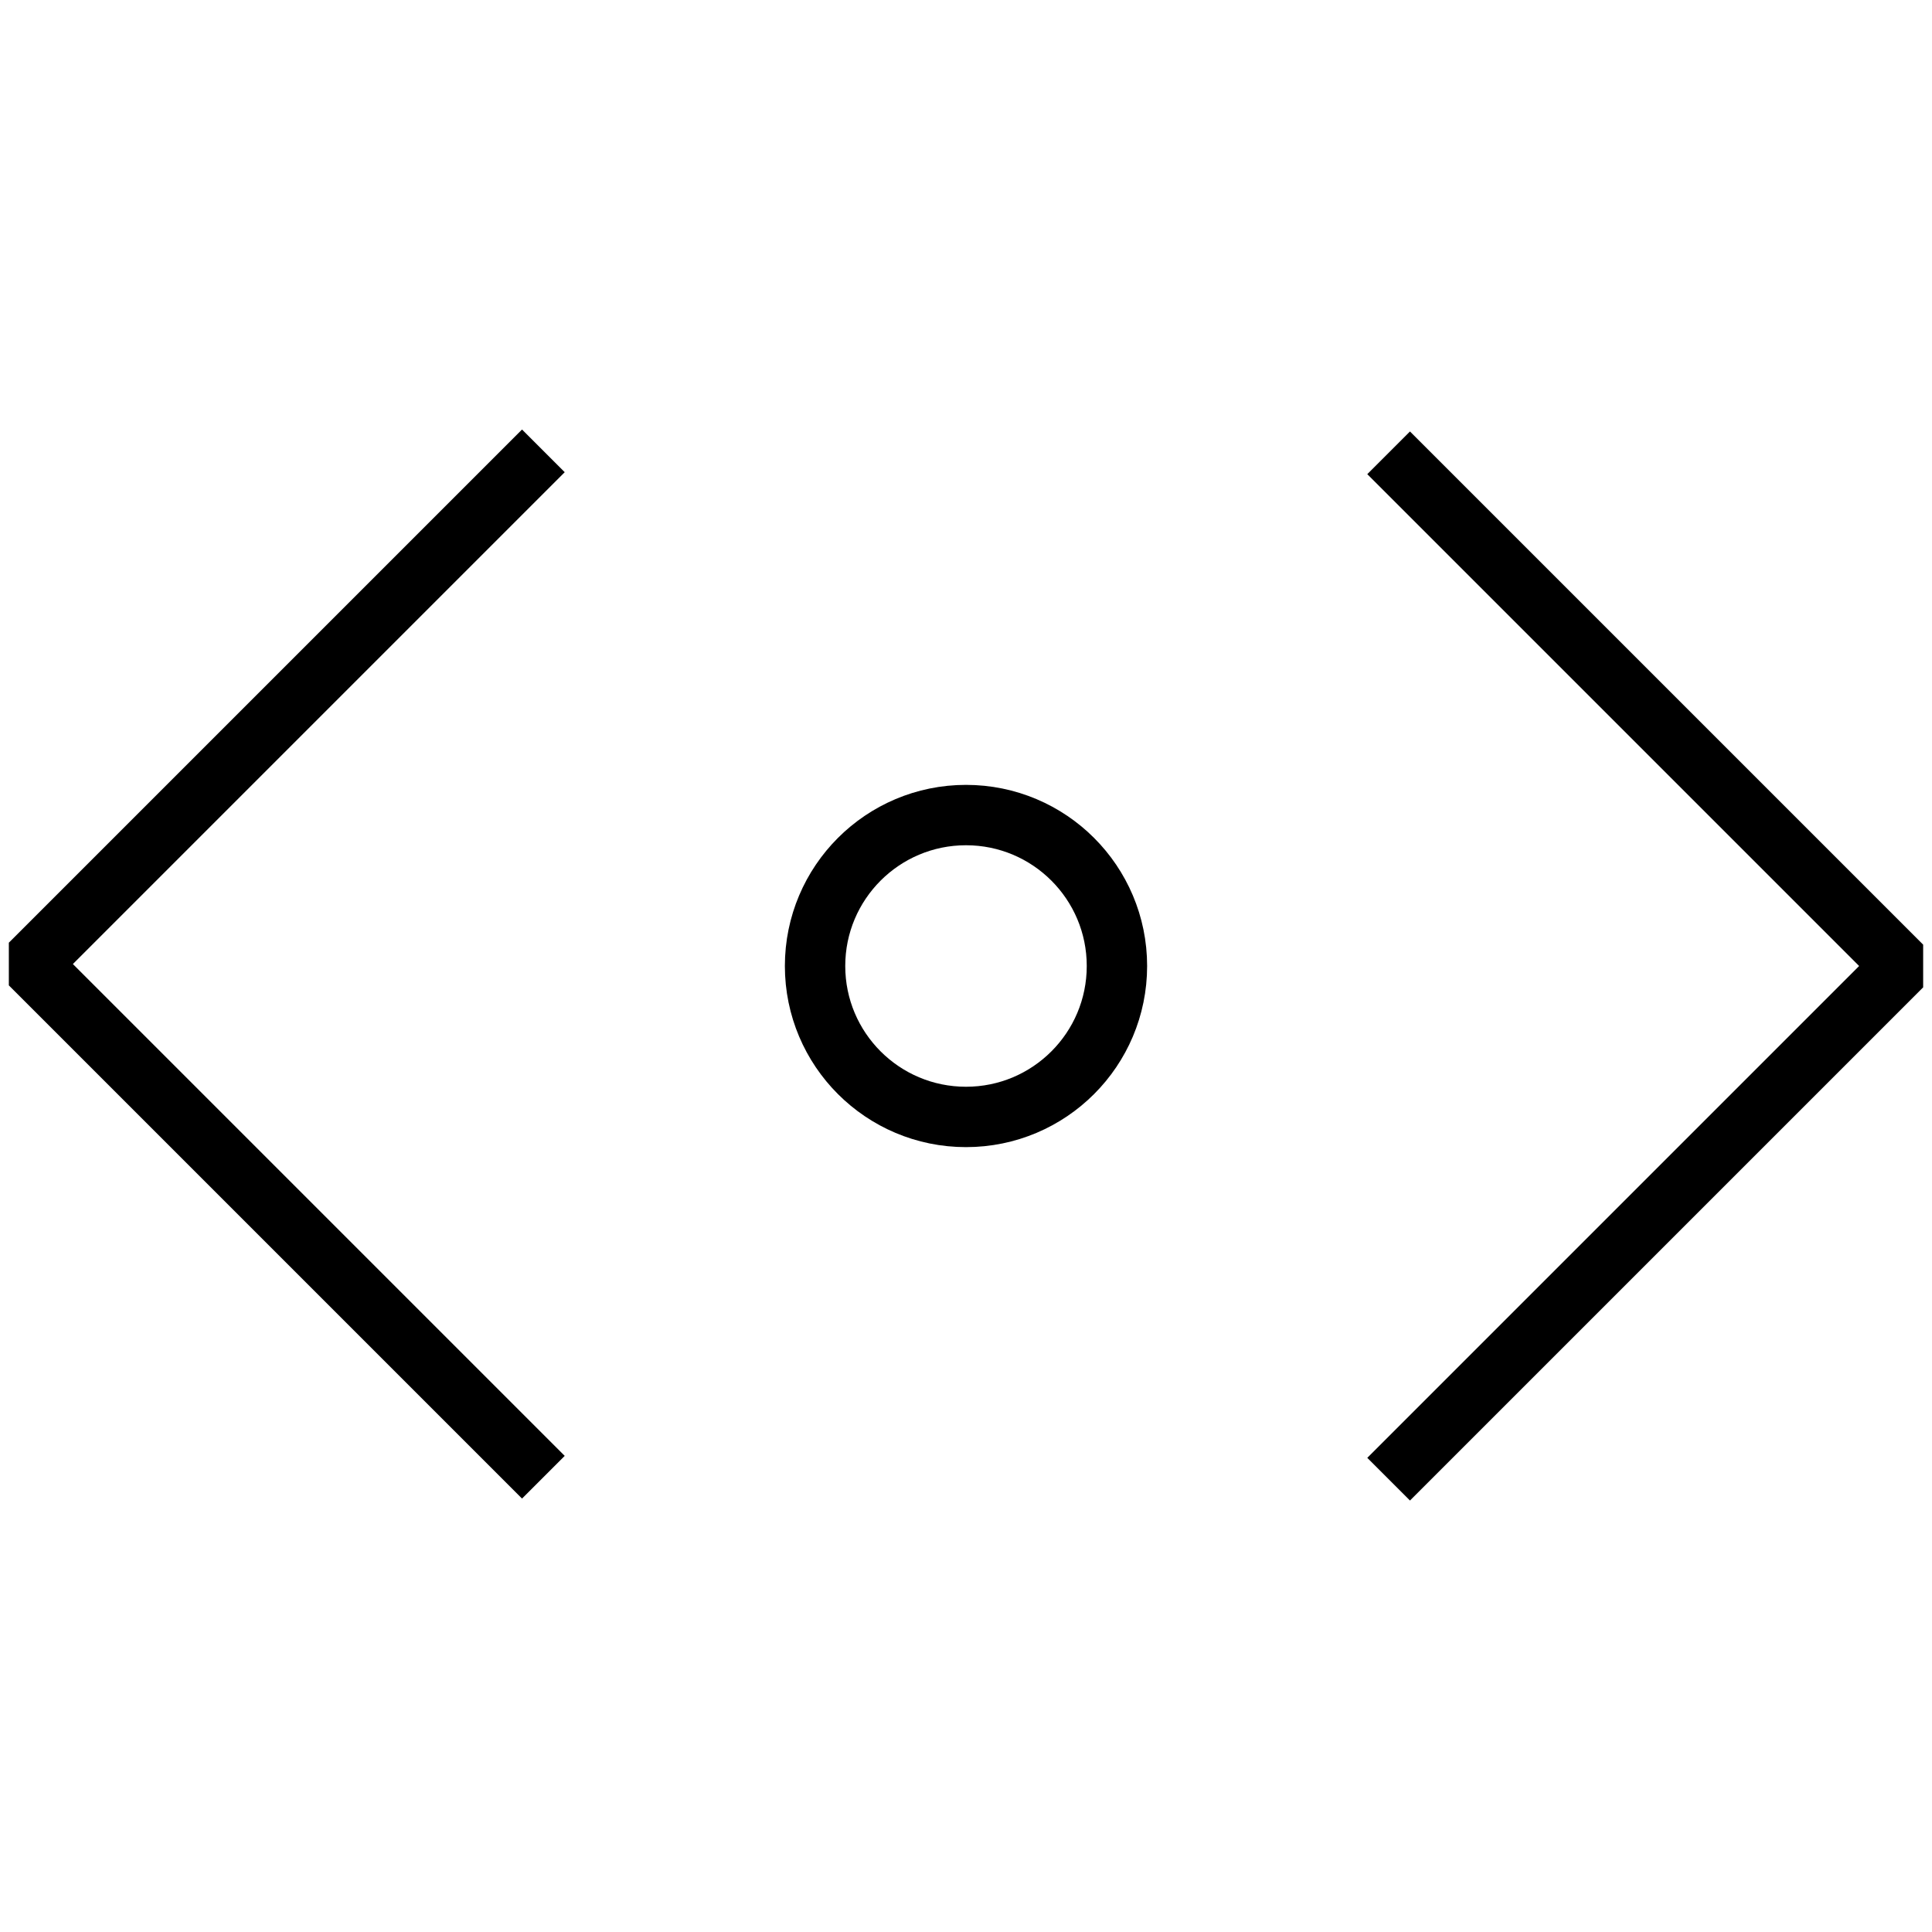
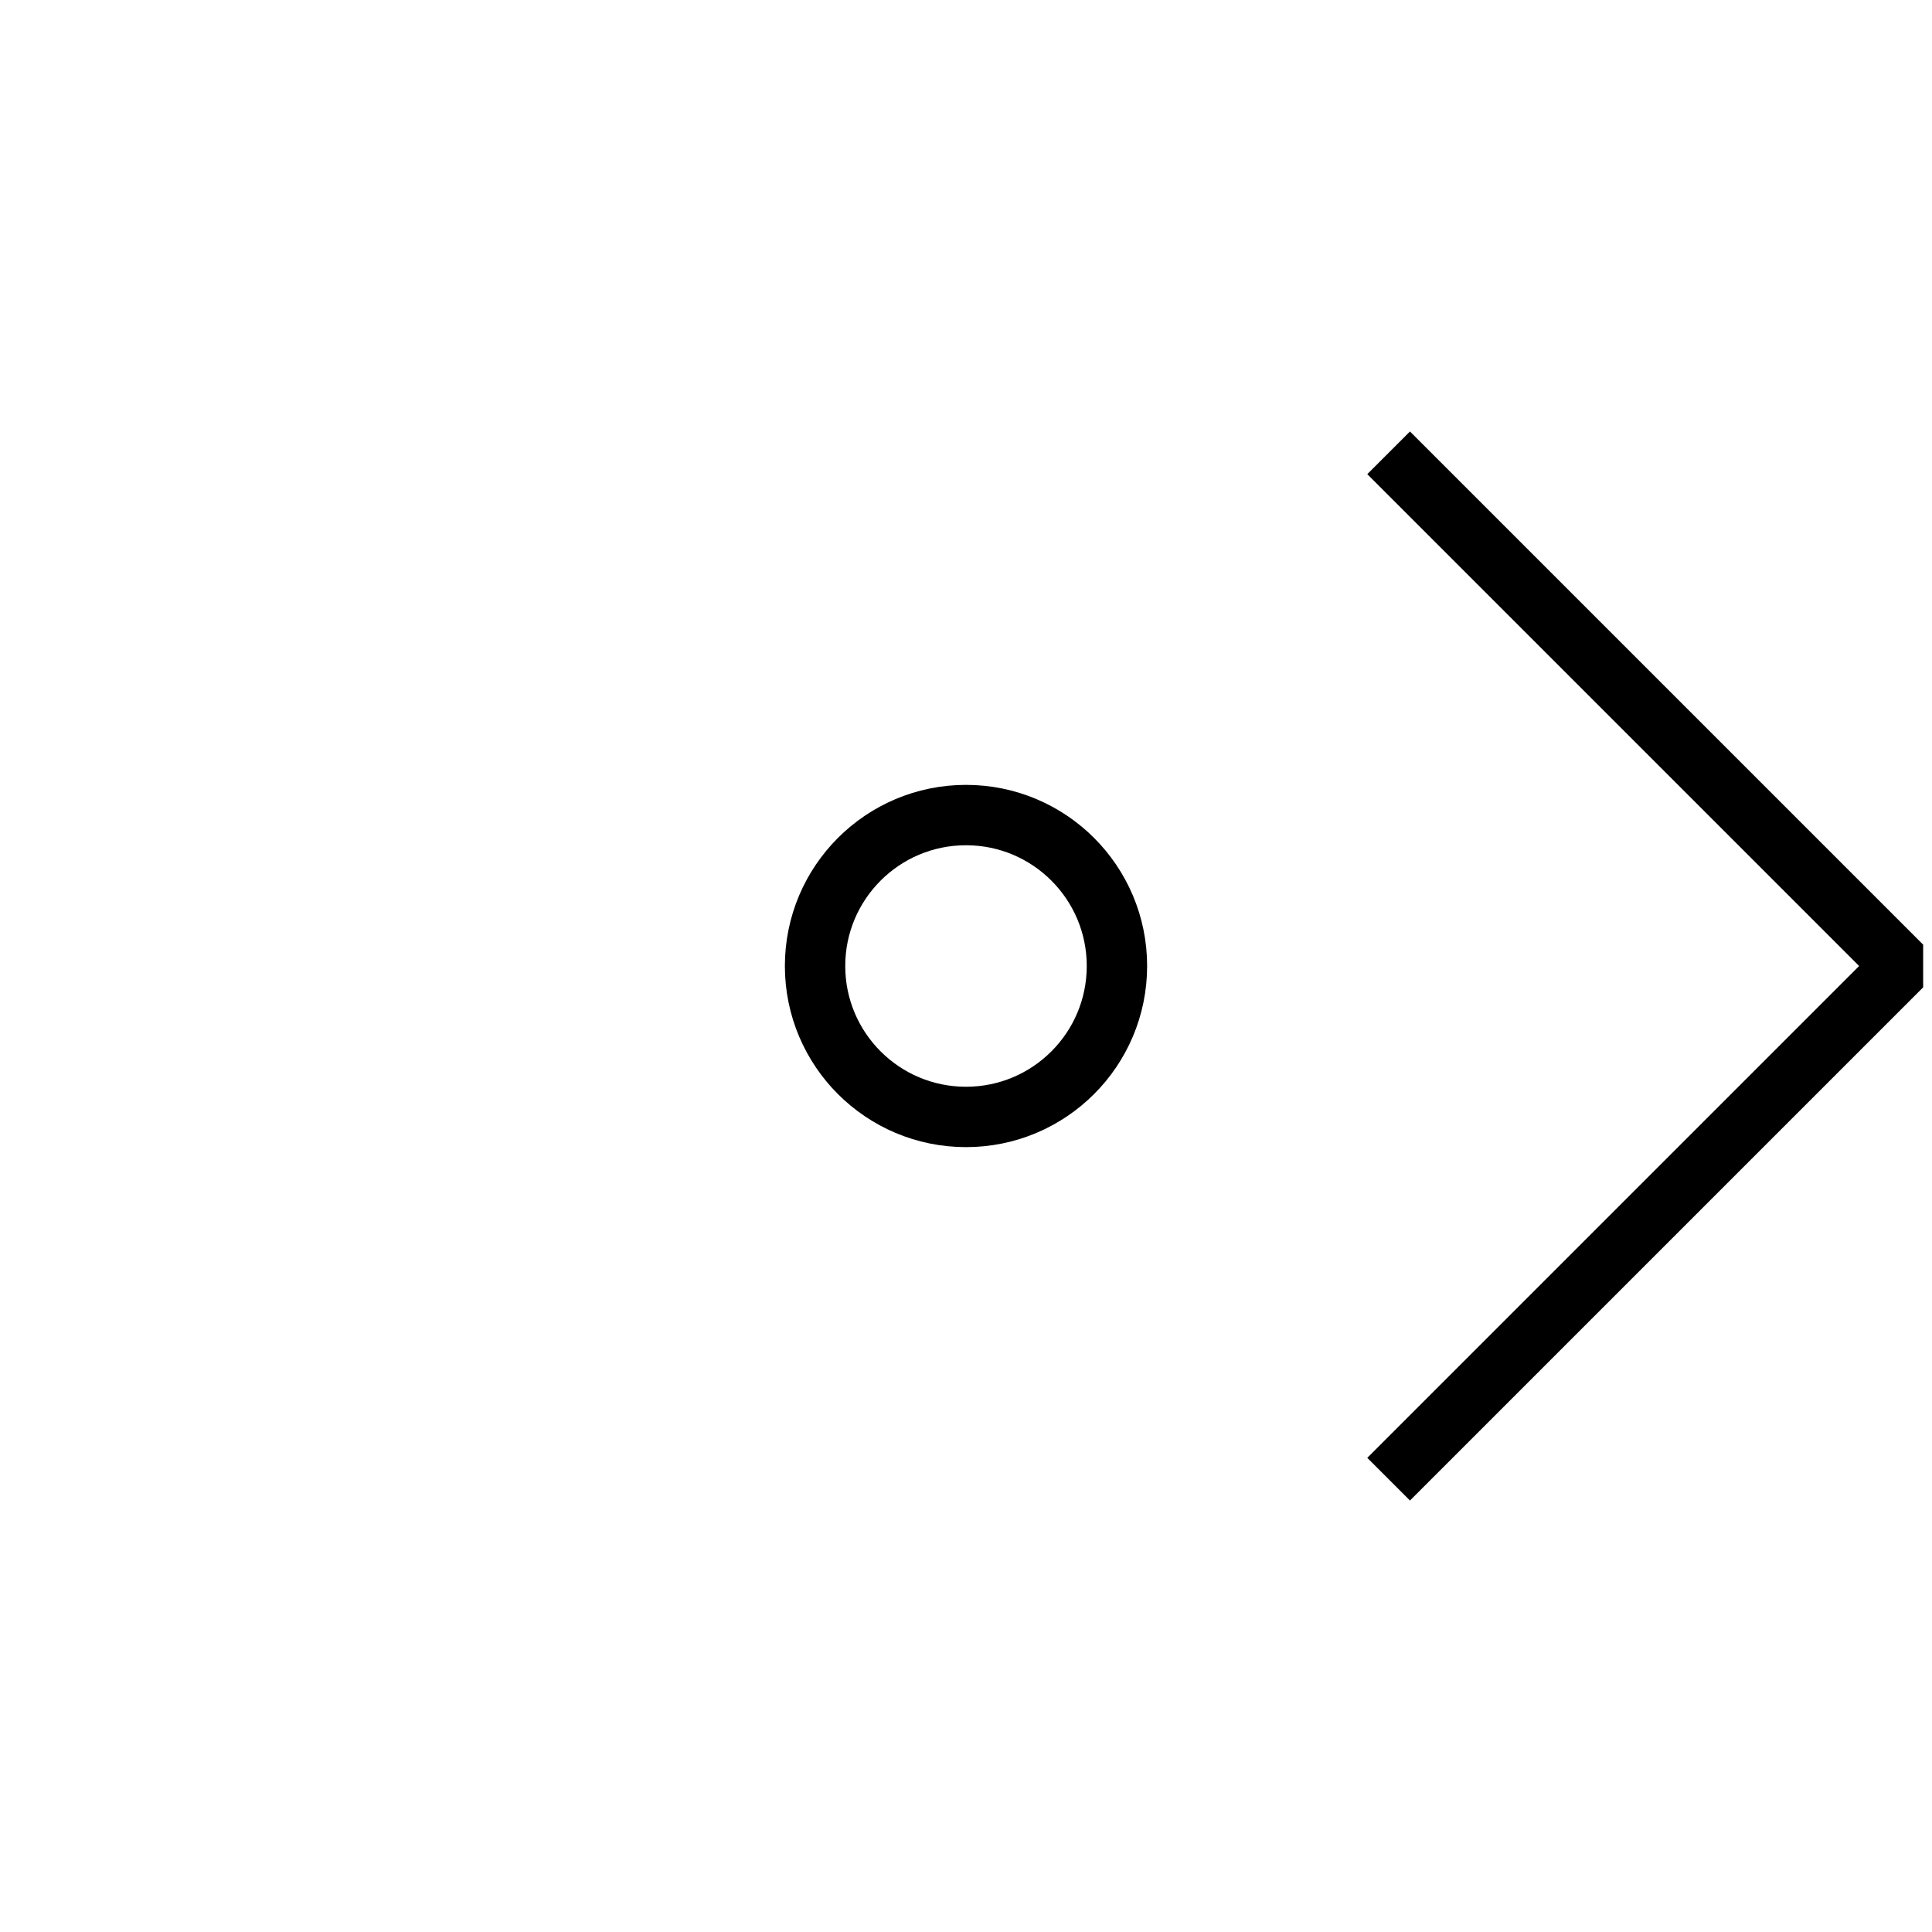
<svg xmlns="http://www.w3.org/2000/svg" version="1.1" x="0px" y="0px" width="64px" height="64px" viewBox="0 0 64 64" enable-background="new 0 0 64 64" xml:space="preserve">
  <g>
    <polyline fill="none" stroke="#000000" stroke-width="2" stroke-linejoin="bevel" stroke-miterlimit="10" points="46,15 63,32    46,49  " />
  </g>
  <g>
-     <polyline fill="none" stroke="#000000" stroke-width="2" stroke-linejoin="bevel" stroke-miterlimit="10" points="18,48.935    1,31.935 18,14.935  " />
-   </g>
+     </g>
  <circle fill="none" stroke="#000000" stroke-width="2" stroke-linejoin="bevel" stroke-miterlimit="10" cx="32" cy="32" r="5" />
</svg>